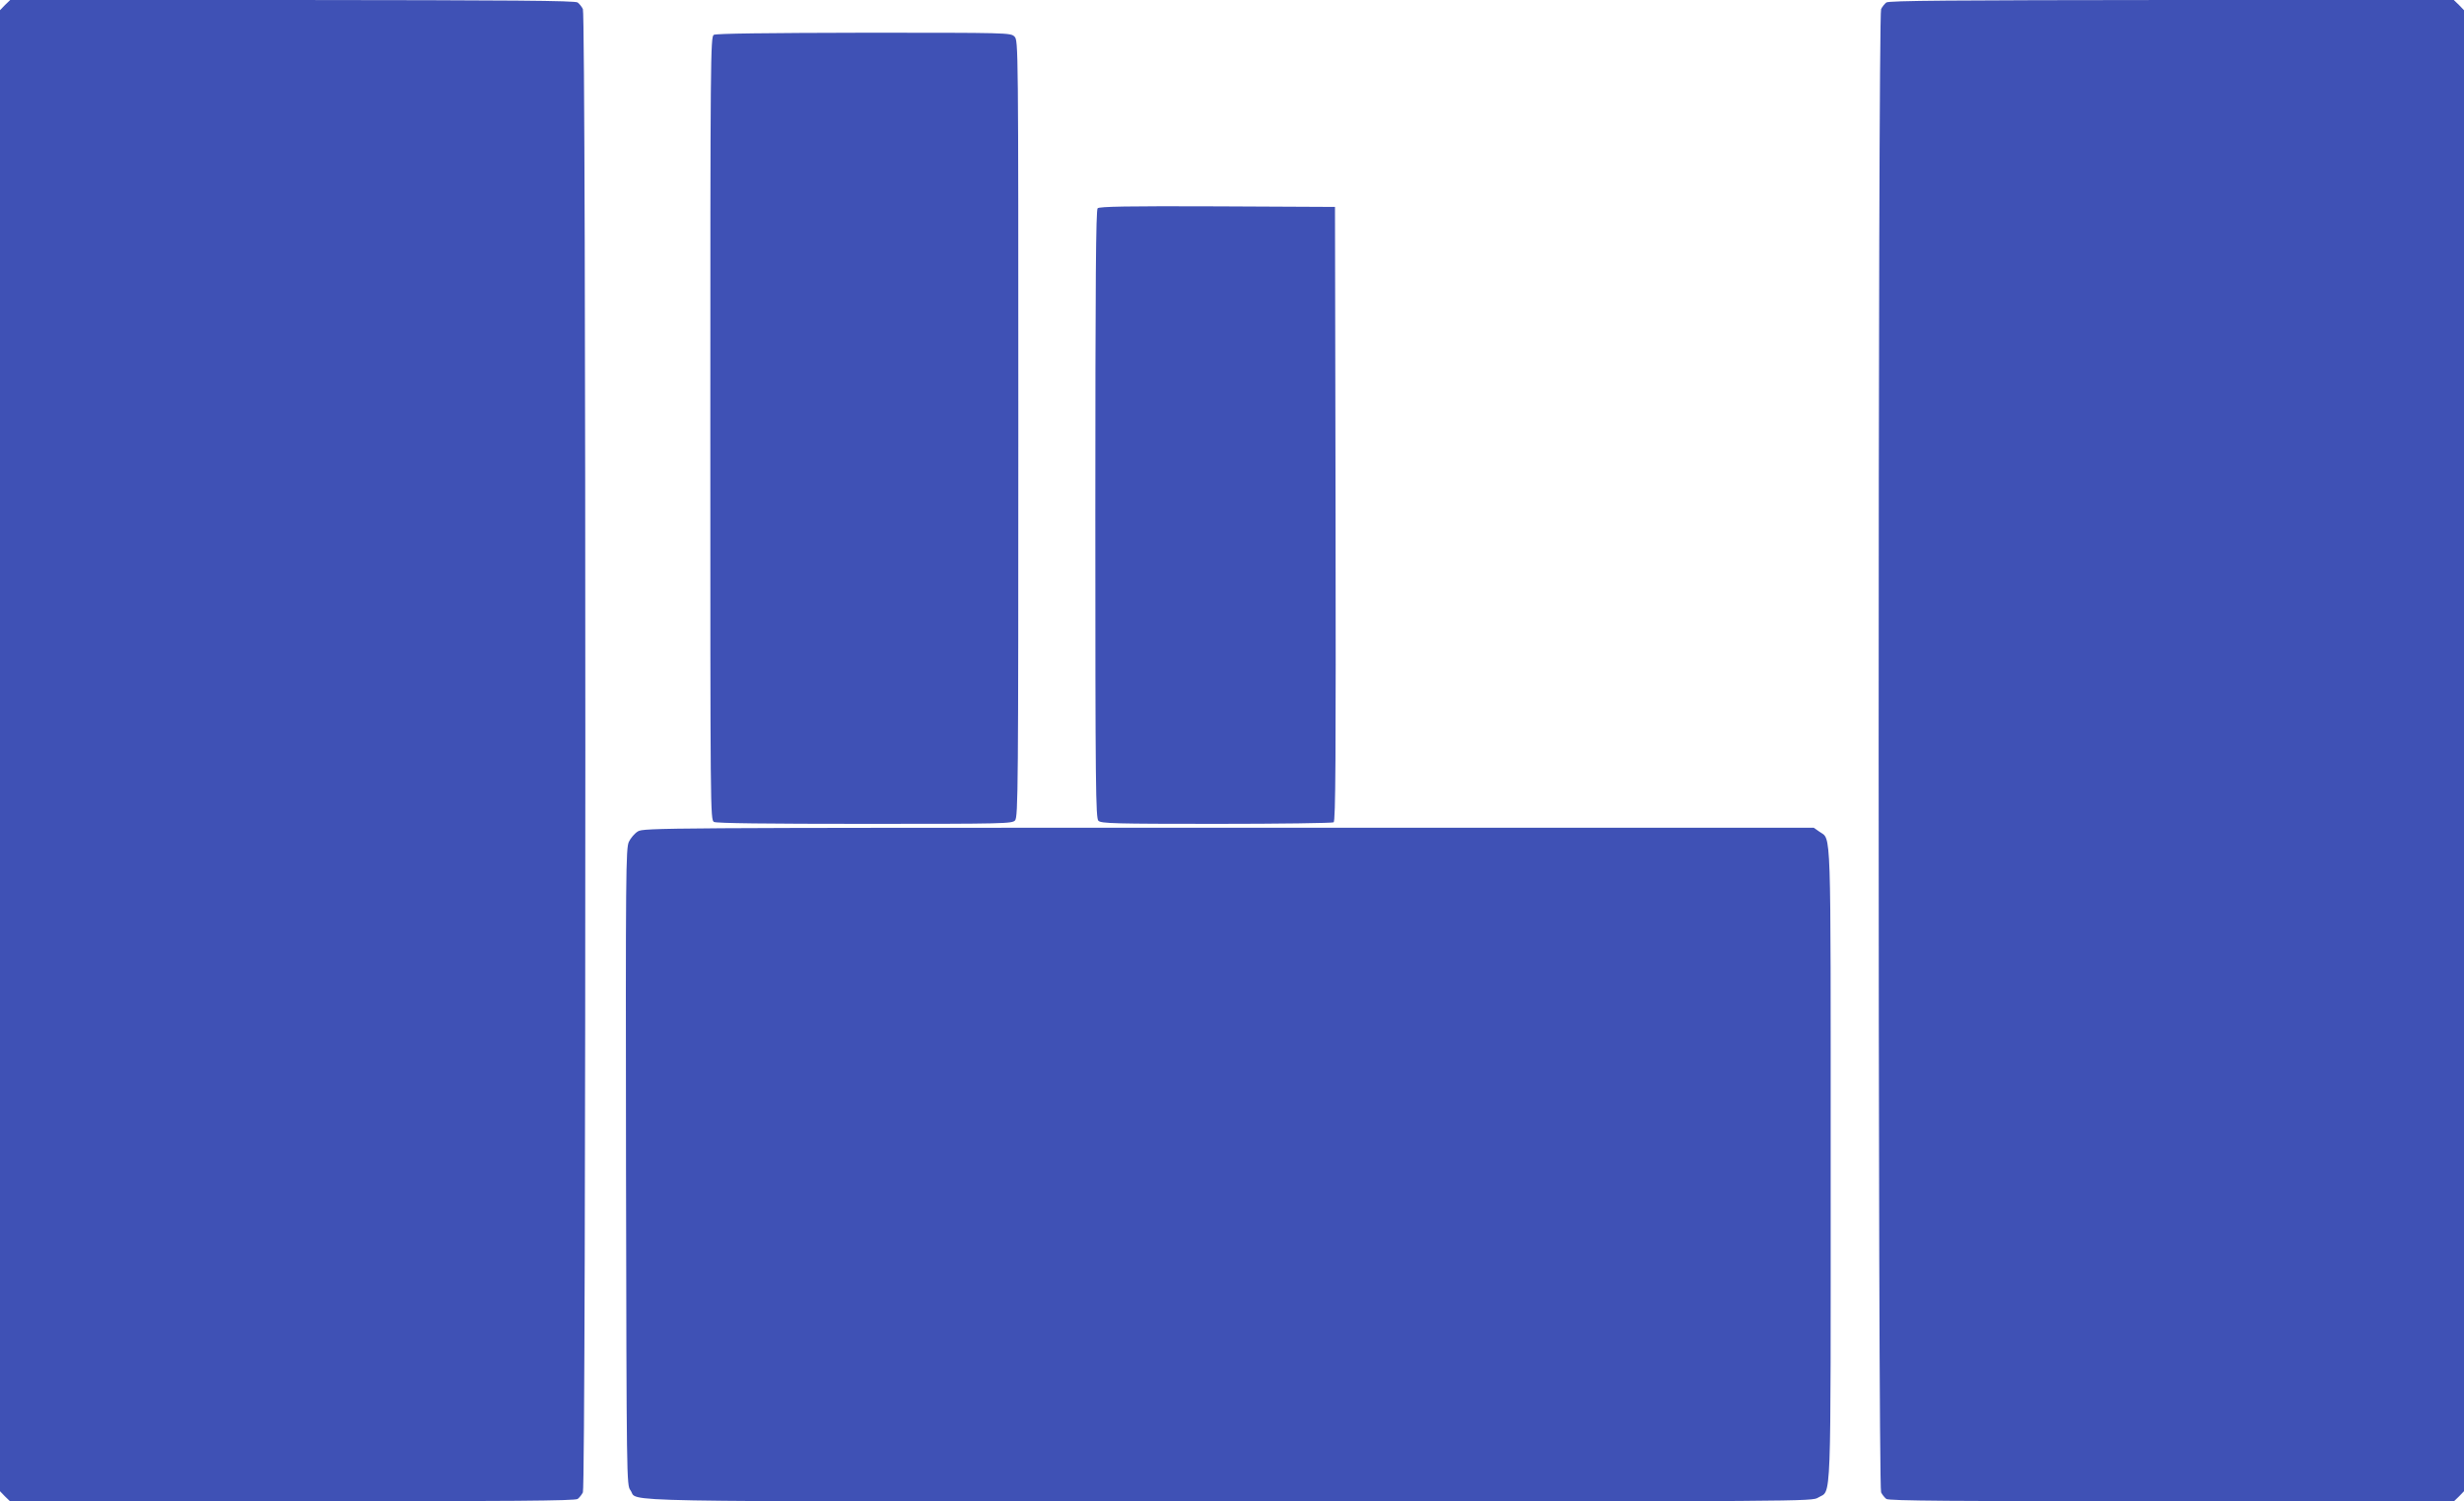
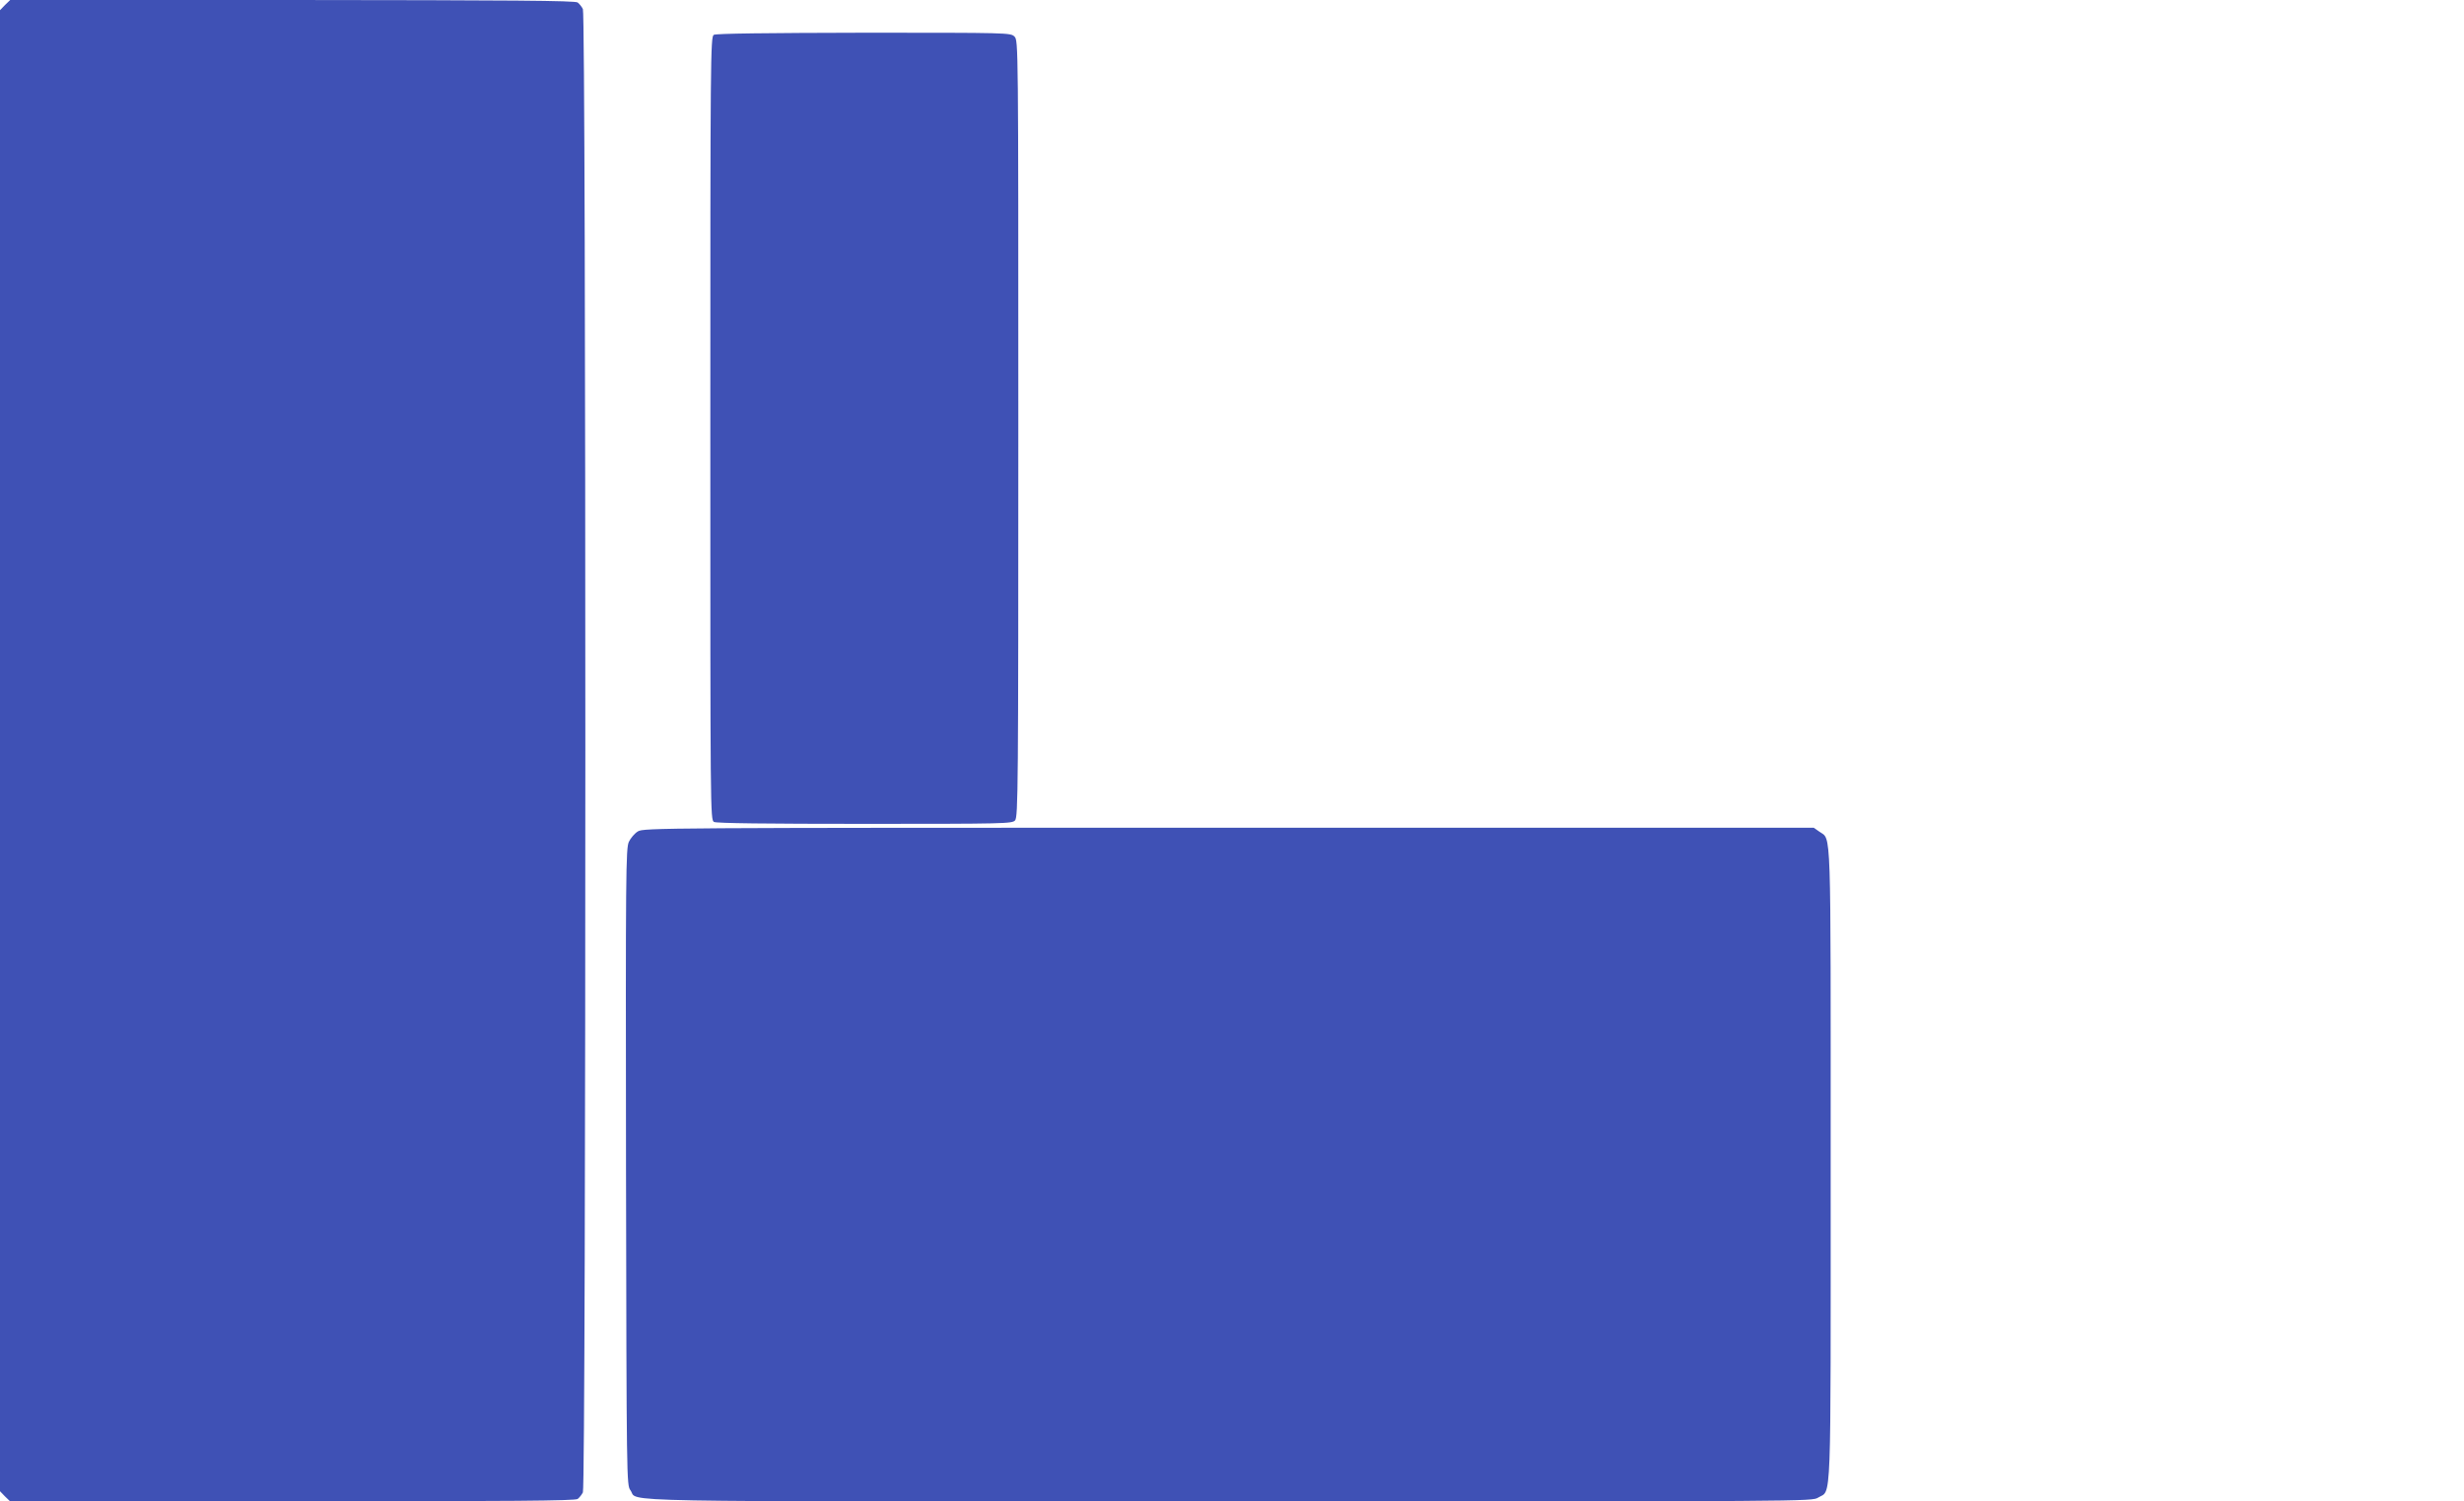
<svg xmlns="http://www.w3.org/2000/svg" version="1.0" width="1280pt" height="780pt" viewBox="0 0 1280 780" preserveAspectRatio="xMidYMid meet">
  <g transform="translate(0,780) scale(0.1,-0.1)" fill="#3f51b5" stroke="none">
    <path d="M26 7774 l-26 -27 0 -3847 0 -3847 26 -27 27 -26 1466 0 c1137 1 1470 3 1482 13 9 7 21 22 27 34 17 31 17 7675 0 7706 -6 12 -18 27 -27 34 -12 10 -345 12 -1482 13 l-1466 0 -27 -26z" />
-     <path d="M9799 7787 c-9 -7 -21 -22 -27 -34 -17 -31 -17 -7675 0 -7706 6 -12 18 -27 27 -34 12 -10 345 -12 1482 -13 l1466 0 27 26 26 27 0 3847 0 3847 -26 27 -27 26 -1466 0 c-1137 -1 -1470 -3 -1482 -13z" />
    <path d="M3708 7619 c-17 -9 -18 -117 -18 -2044 0 -2001 0 -2034 19 -2045 13 -7 276 -10 784 -10 727 0 765 1 780 18 16 17 17 173 17 2035 0 2004 0 2017 -20 2037 -20 20 -33 20 -782 20 -500 -1 -769 -4 -780 -11z" />
-     <path d="M5702 6718 c-9 -9 -12 -370 -12 -1589 0 -1421 2 -1579 16 -1593 14 -14 83 -16 612 -16 328 0 603 4 610 8 10 7 12 334 10 1603 l-3 1594 -610 3 c-467 2 -614 -1 -623 -10z" />
    <path d="M3314 3481 c-17 -10 -38 -35 -47 -54 -16 -33 -17 -157 -15 -1689 3 -1635 3 -1653 23 -1680 46 -63 -211 -58 3110 -58 3018 0 3028 0 3060 20 70 43 65 -90 65 1729 0 1793 4 1686 -58 1730 l-30 21 -3039 0 c-2955 0 -3039 -1 -3069 -19z" />
  </g>
</svg>